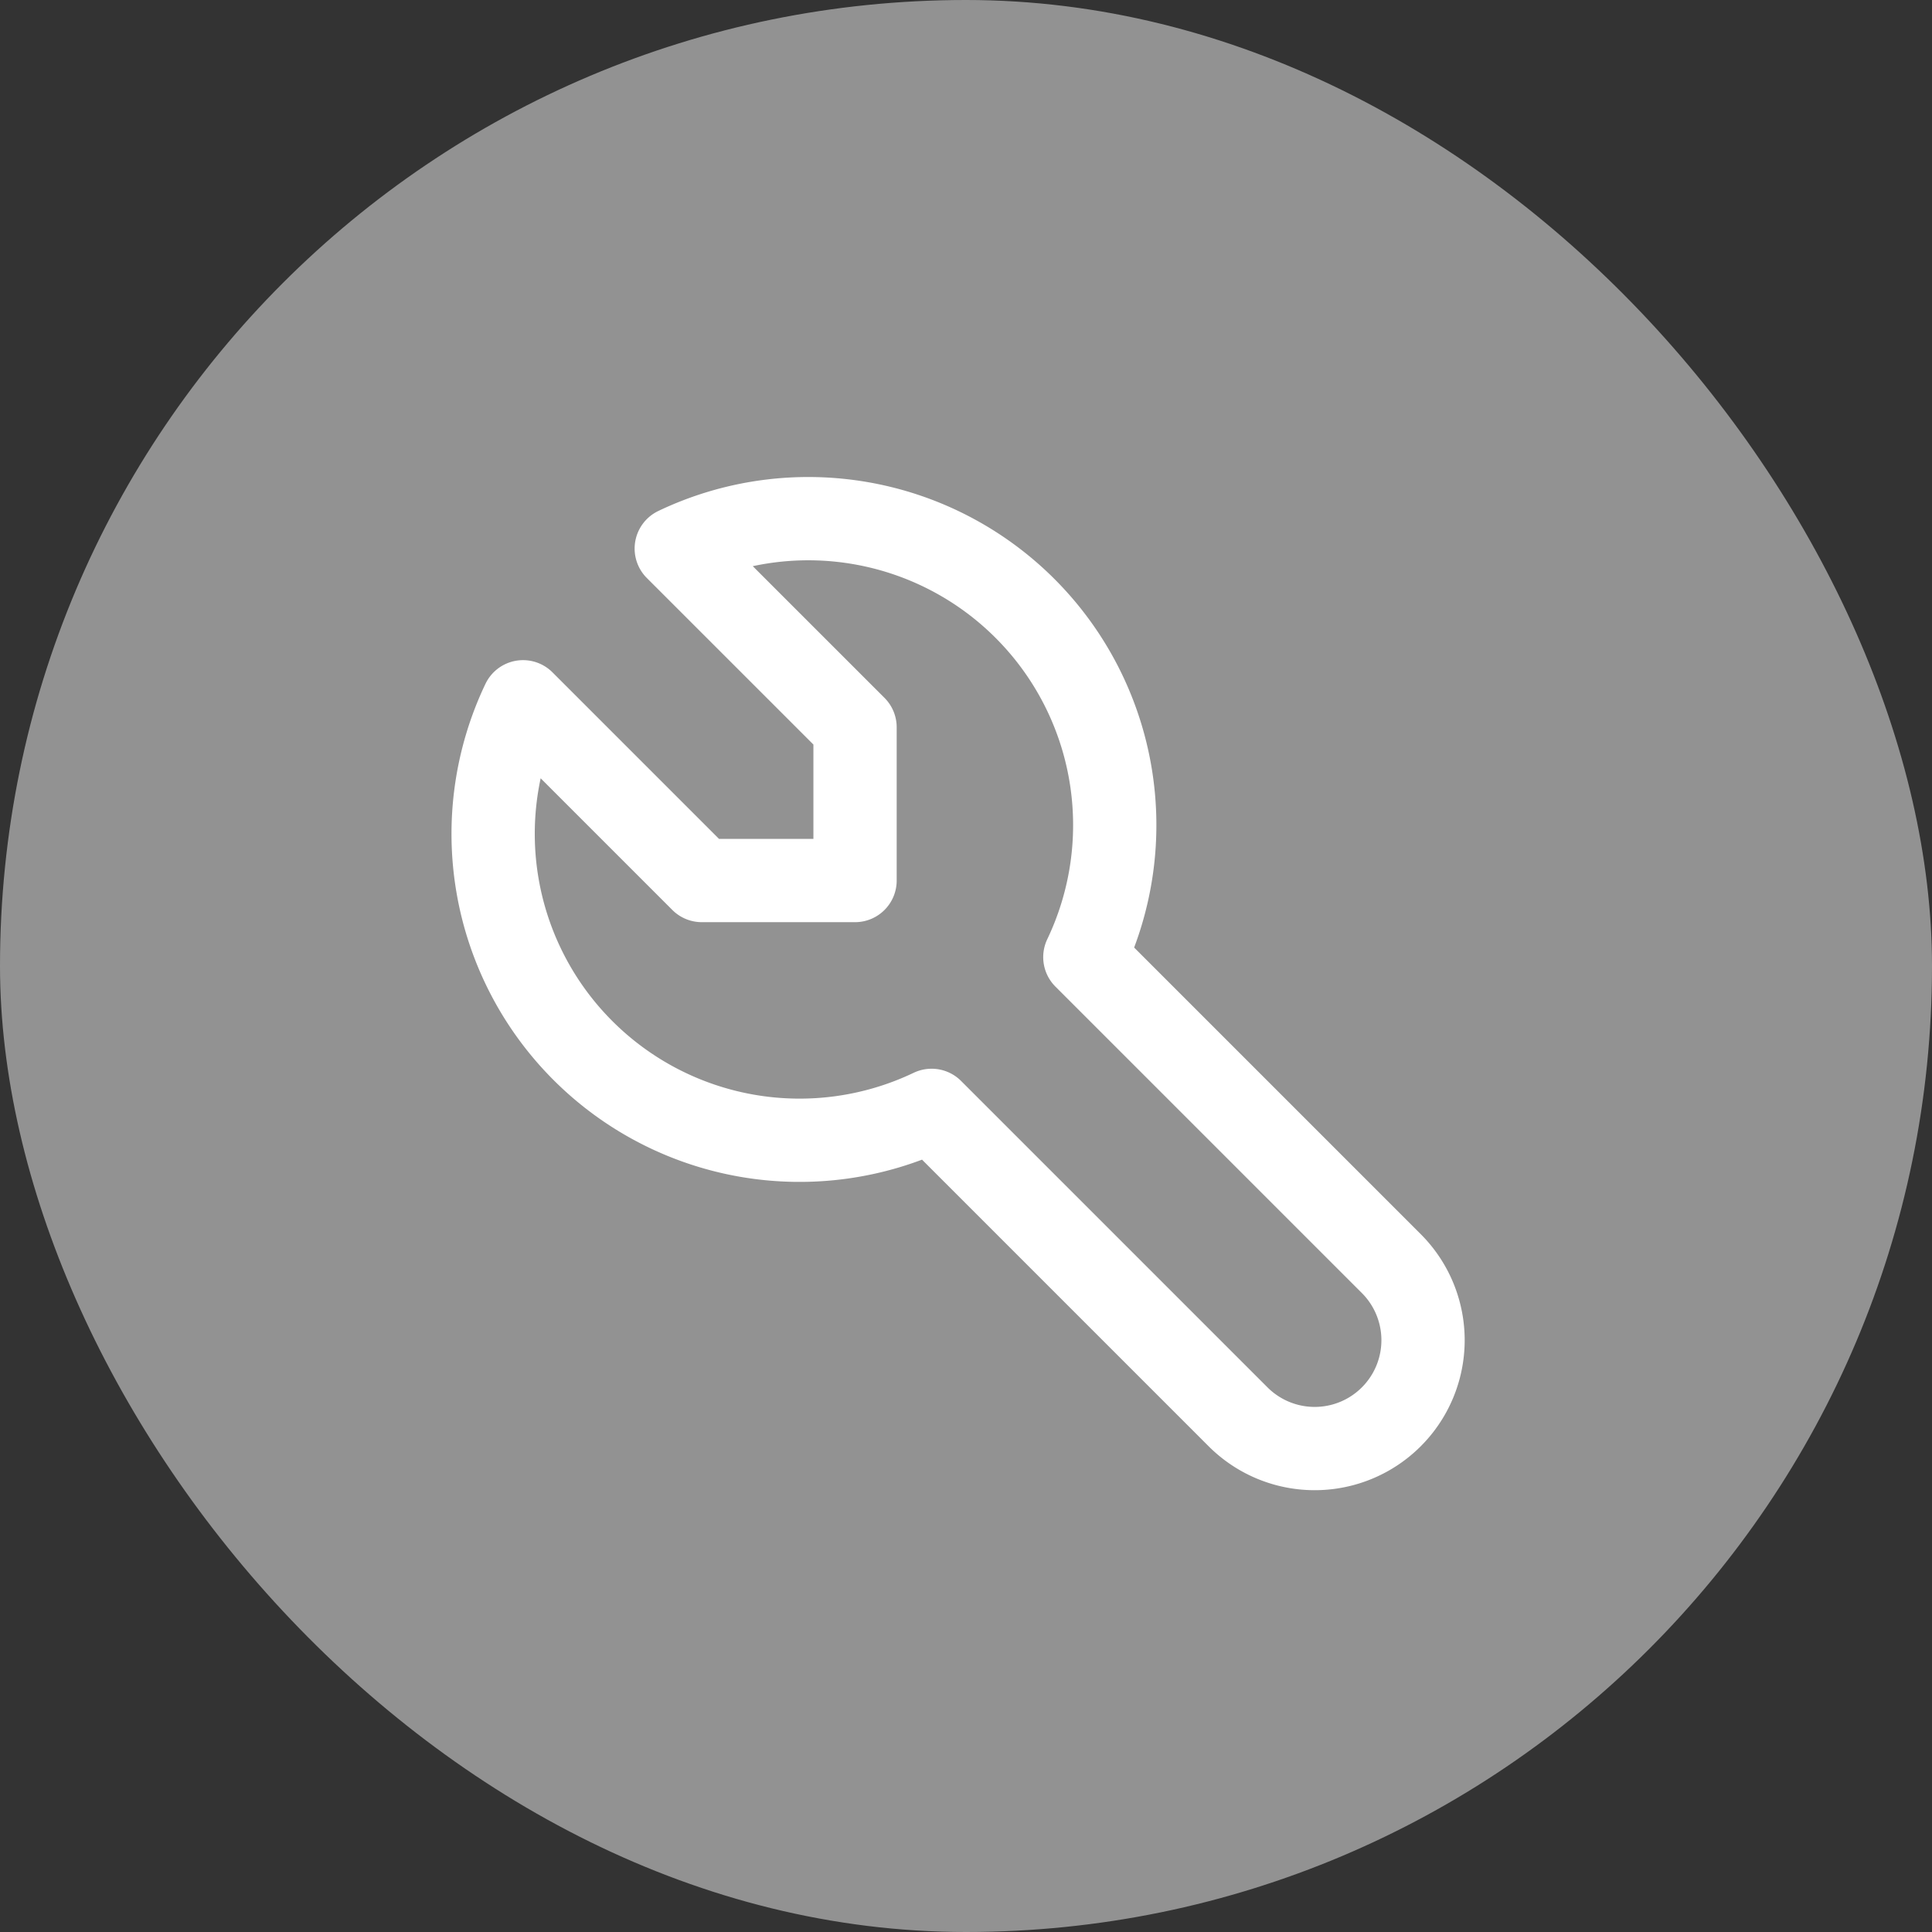
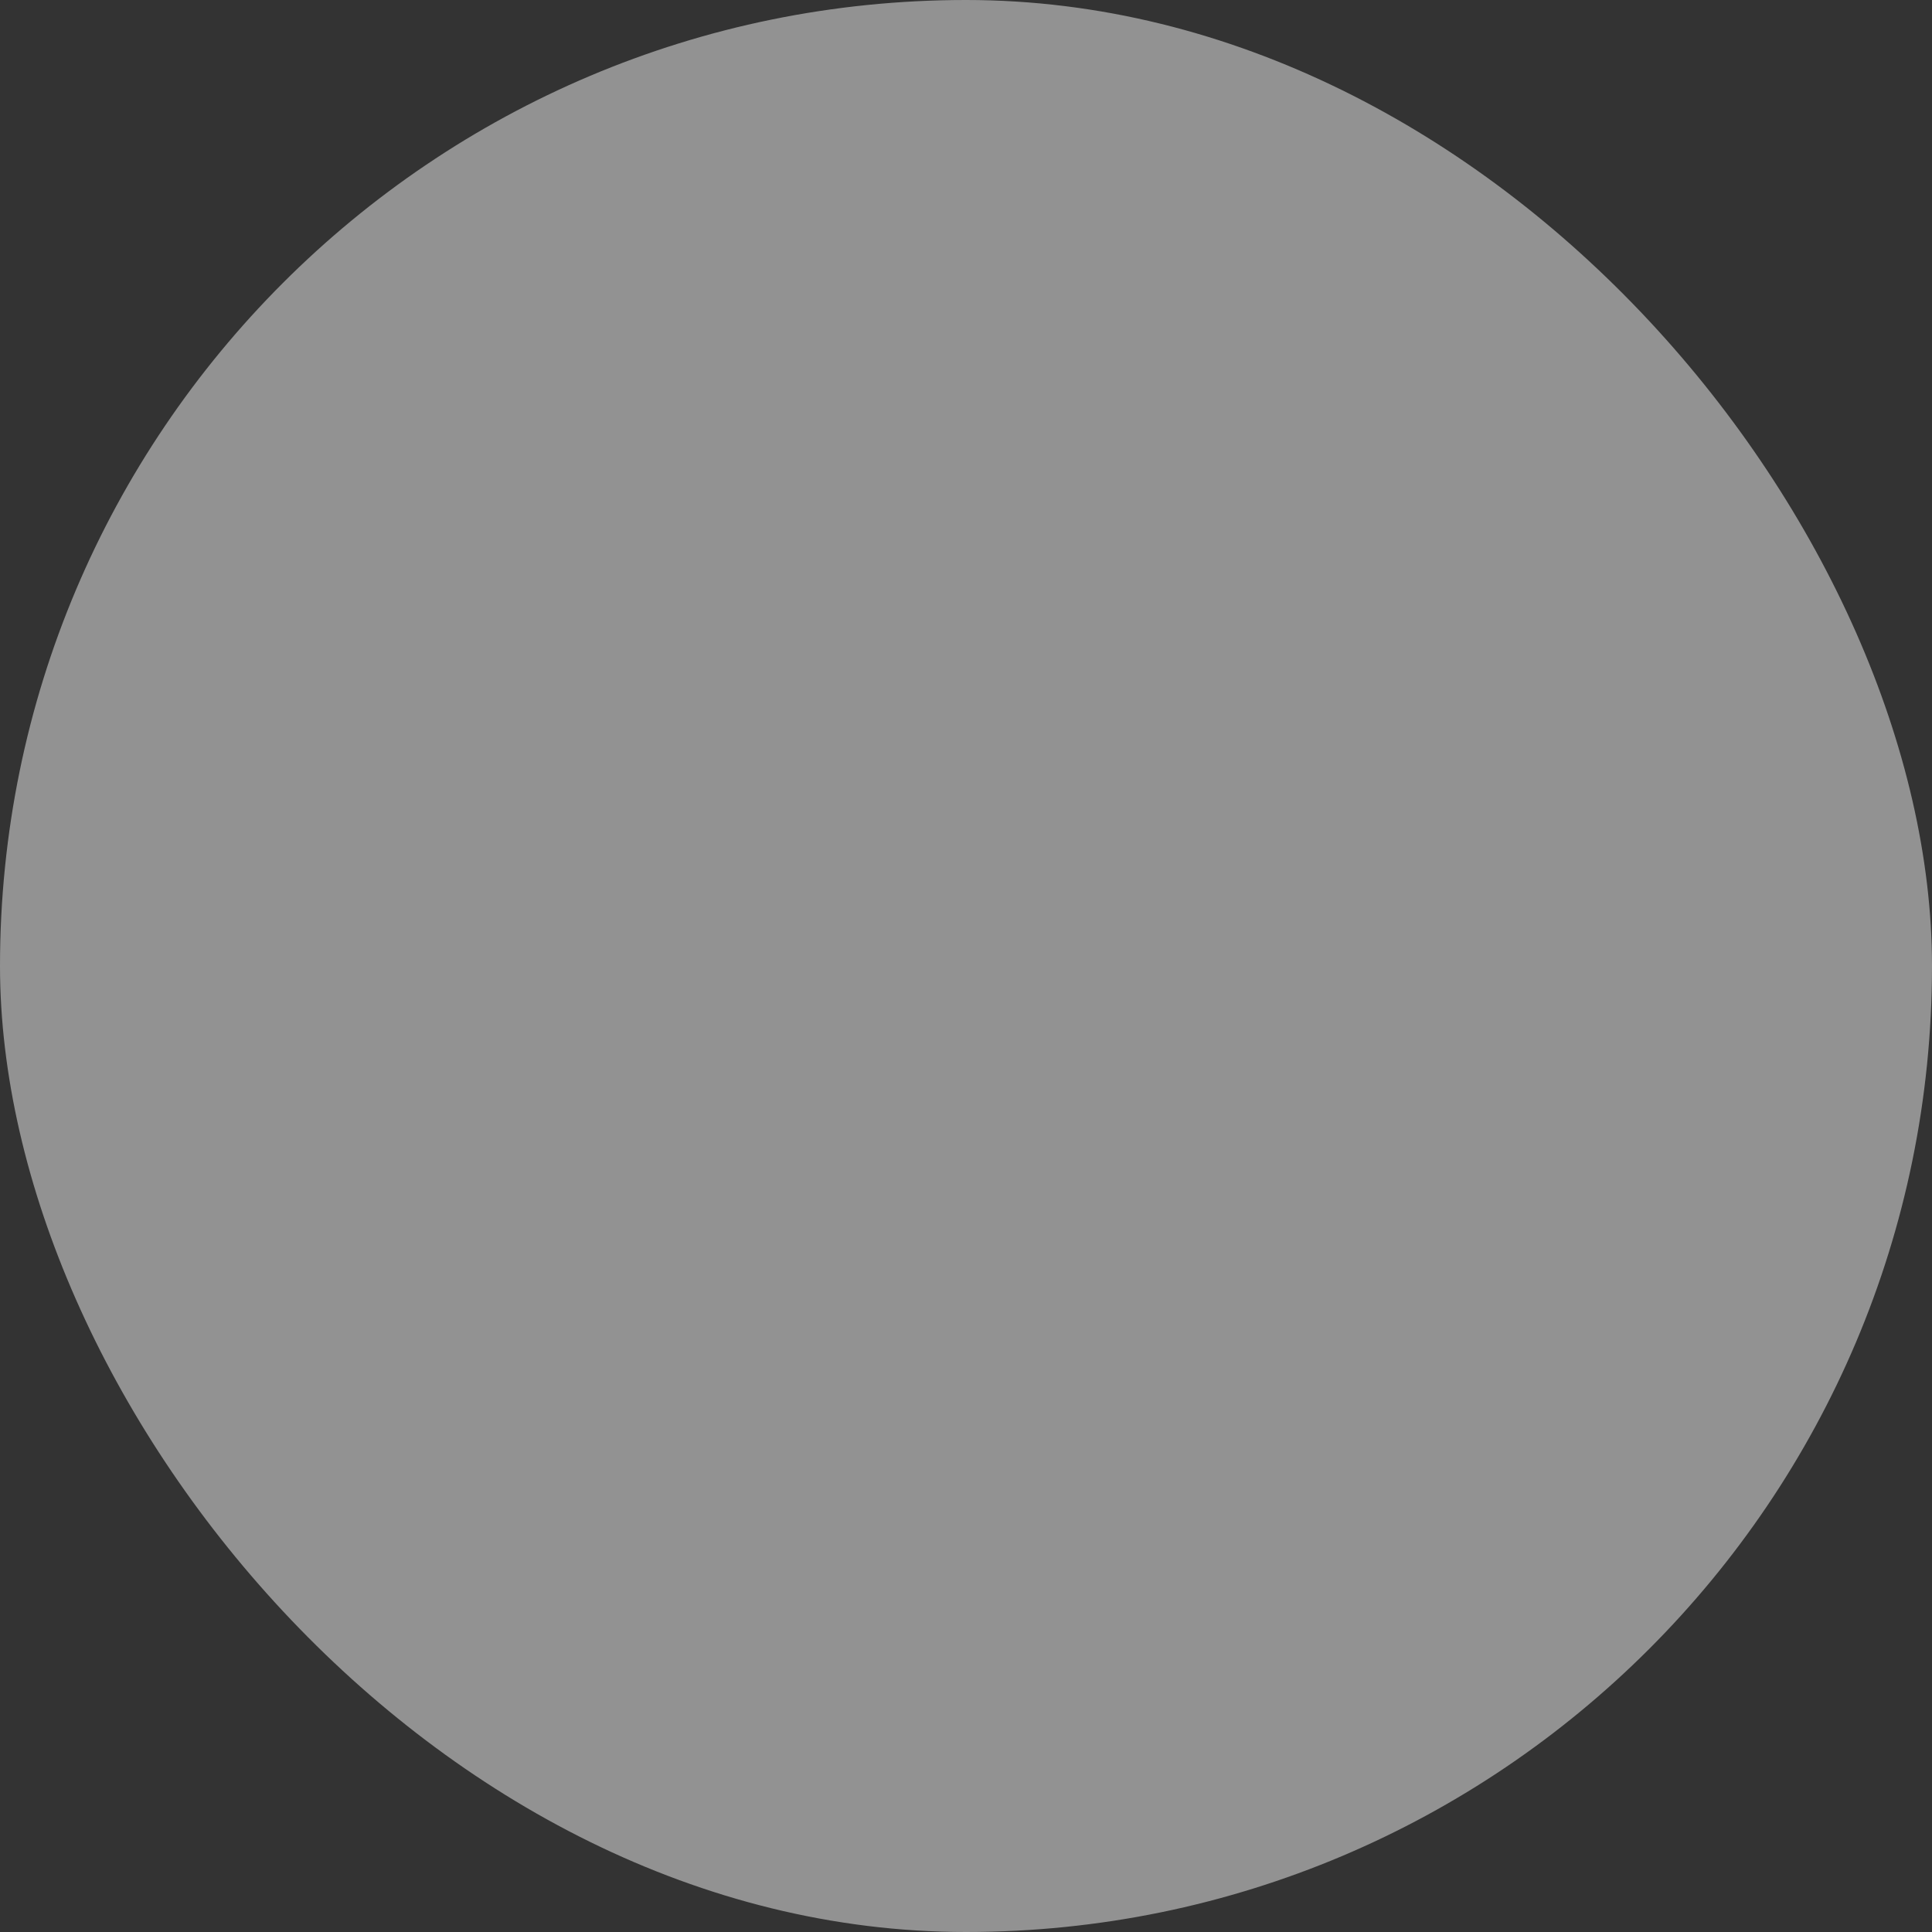
<svg xmlns="http://www.w3.org/2000/svg" width="58" height="58" viewBox="0 0 58 58">
  <rect x="0" y="0" width="58" height="58" fill="#333333" stroke="none" />
  <g id="그룹_15882" data-name="그룹 15882" transform="translate(-795 -2898)">
    <rect id="사각형_788" data-name="사각형 788" width="58" height="58" rx="29" transform="translate(795 2898)" fill="#929292" />
    <g id="그룹_777" data-name="그룹 777" transform="translate(805.234 2909)">
      <path id="패스_13847" data-name="패스 13847" d="M0,0H37V37H0Z" fill="none" />
-       <path id="패스_13848" data-name="패스 13848" d="M9.179,13.778h4.6v-4.6L8.412,3.812A9.2,9.2,0,0,1,20.678,16.078l9.2,9.2a3.252,3.252,0,0,1-4.6,4.6l-9.2-9.2A9.2,9.2,0,0,1,3.812,8.412l5.366,5.366" transform="translate(1.656 1.656)" fill="none" stroke="#fff" stroke-linecap="round" stroke-linejoin="round" stroke-width="2.5" />
    </g>
  </g>
</svg>